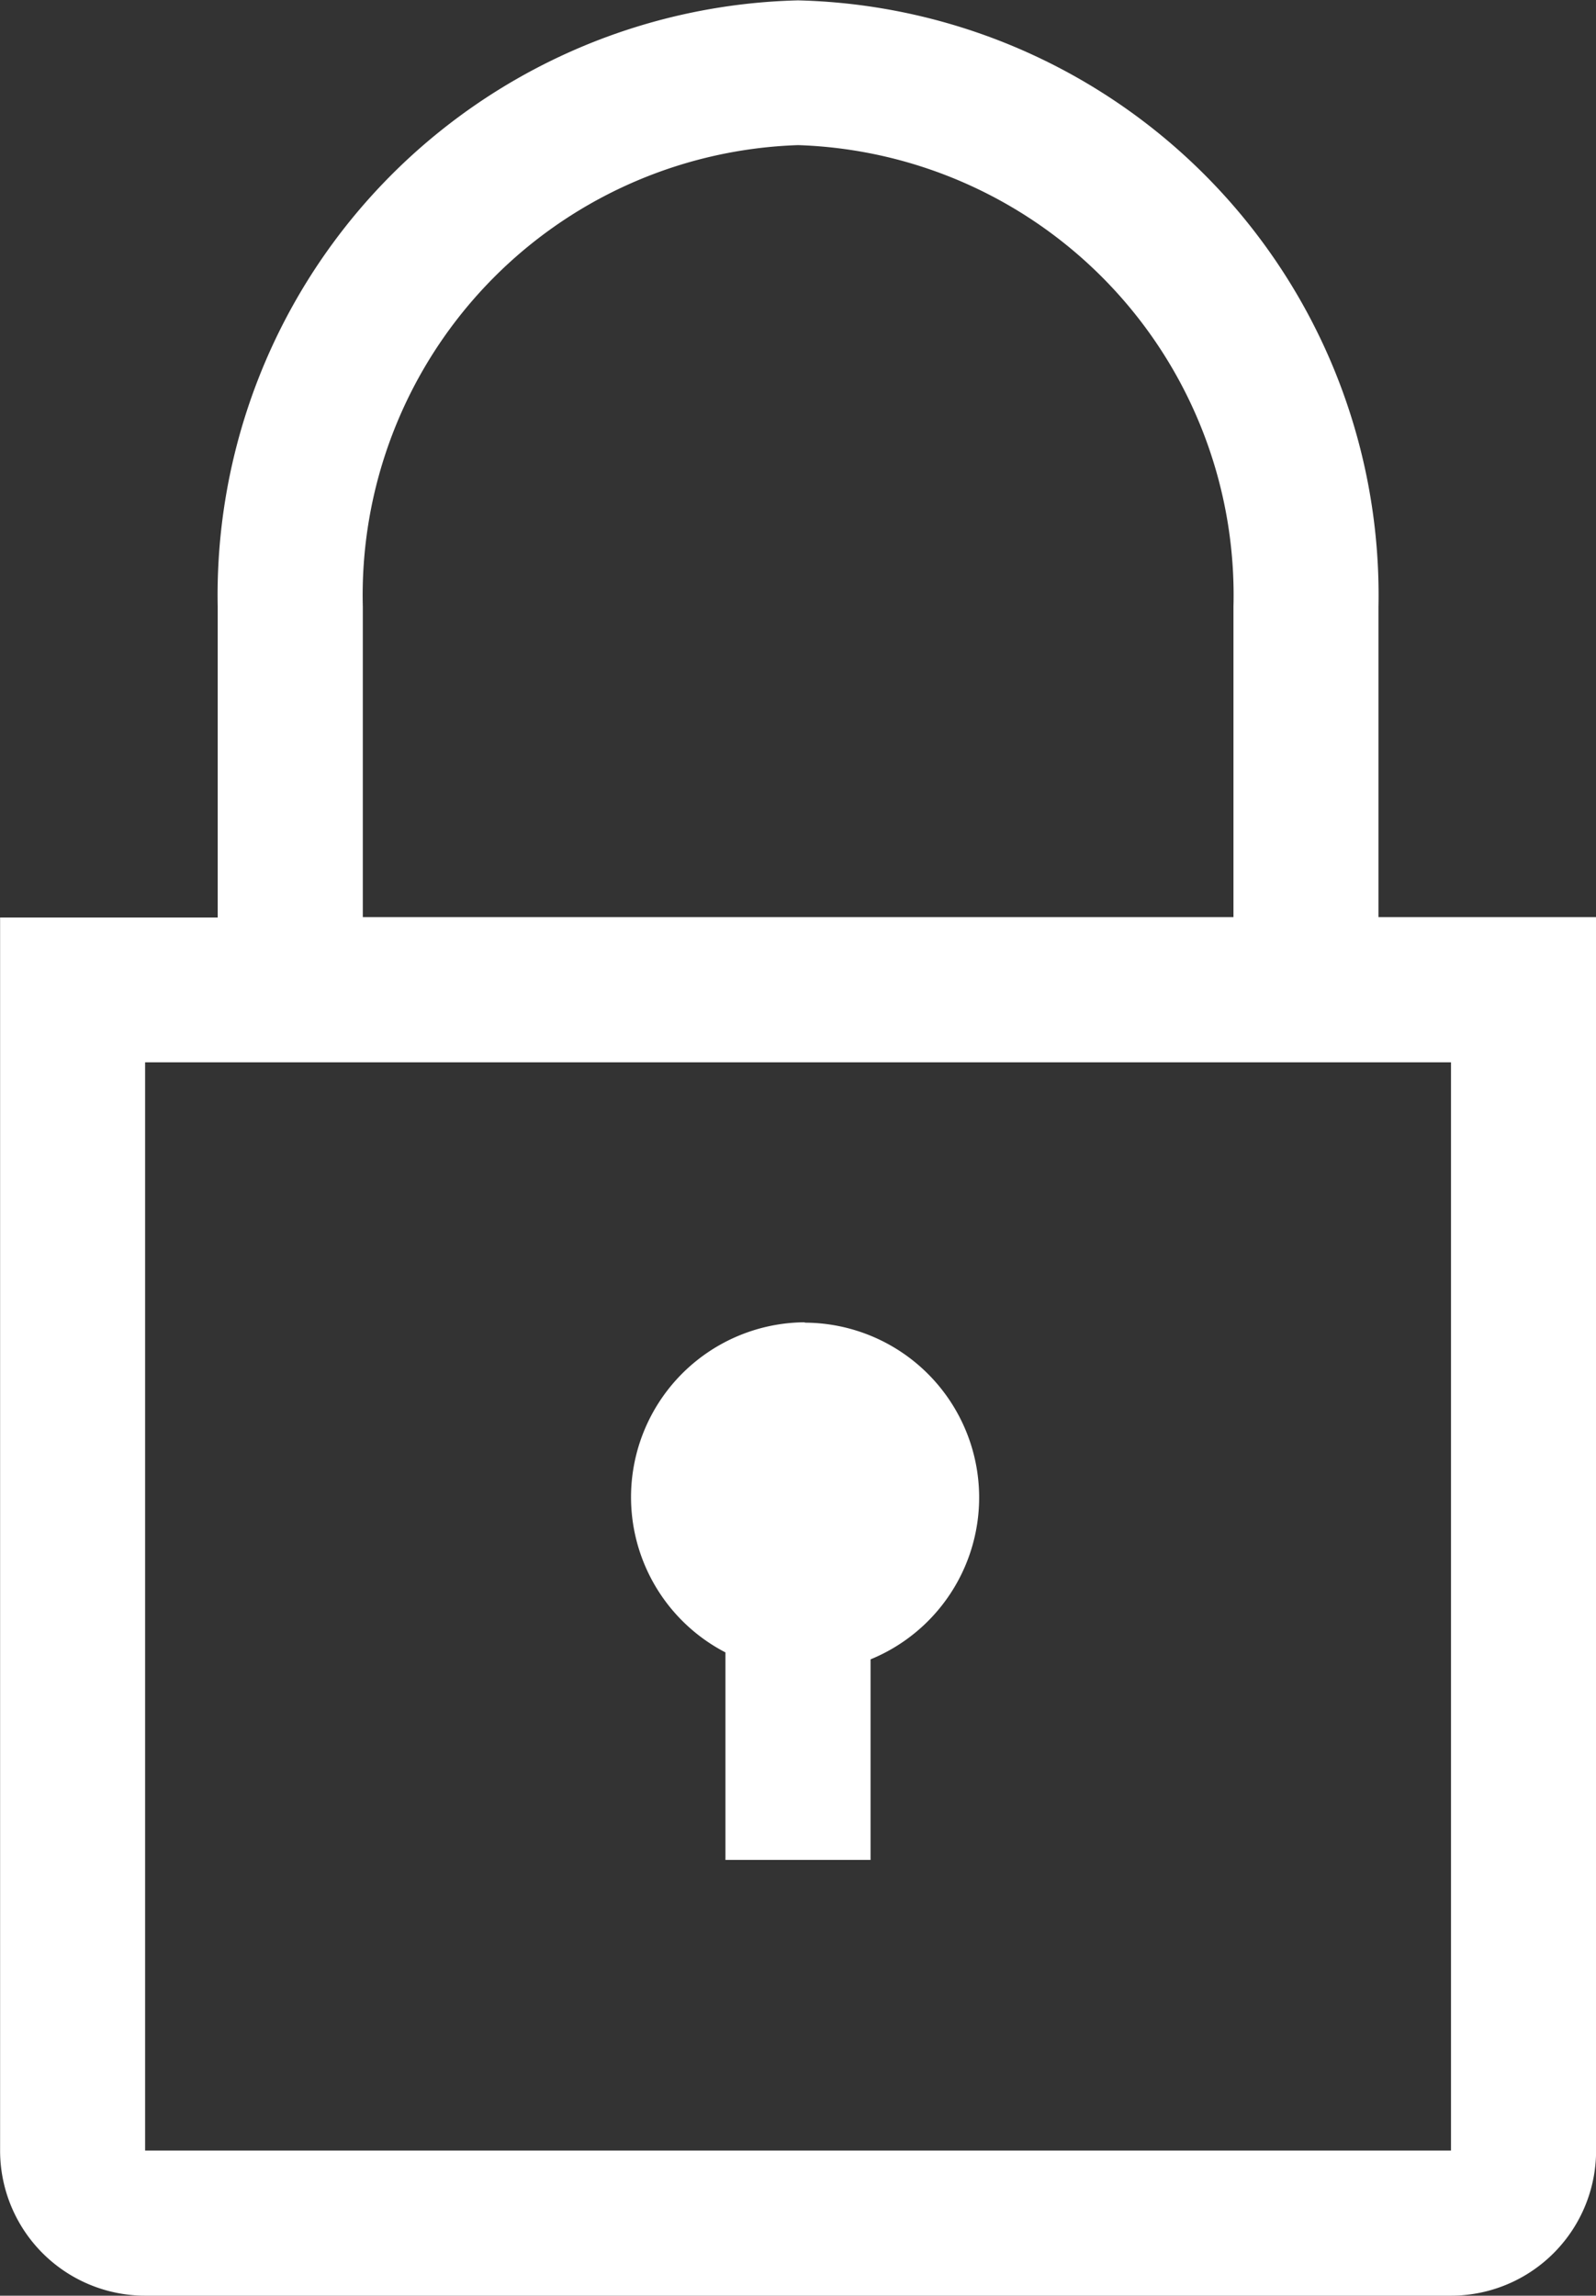
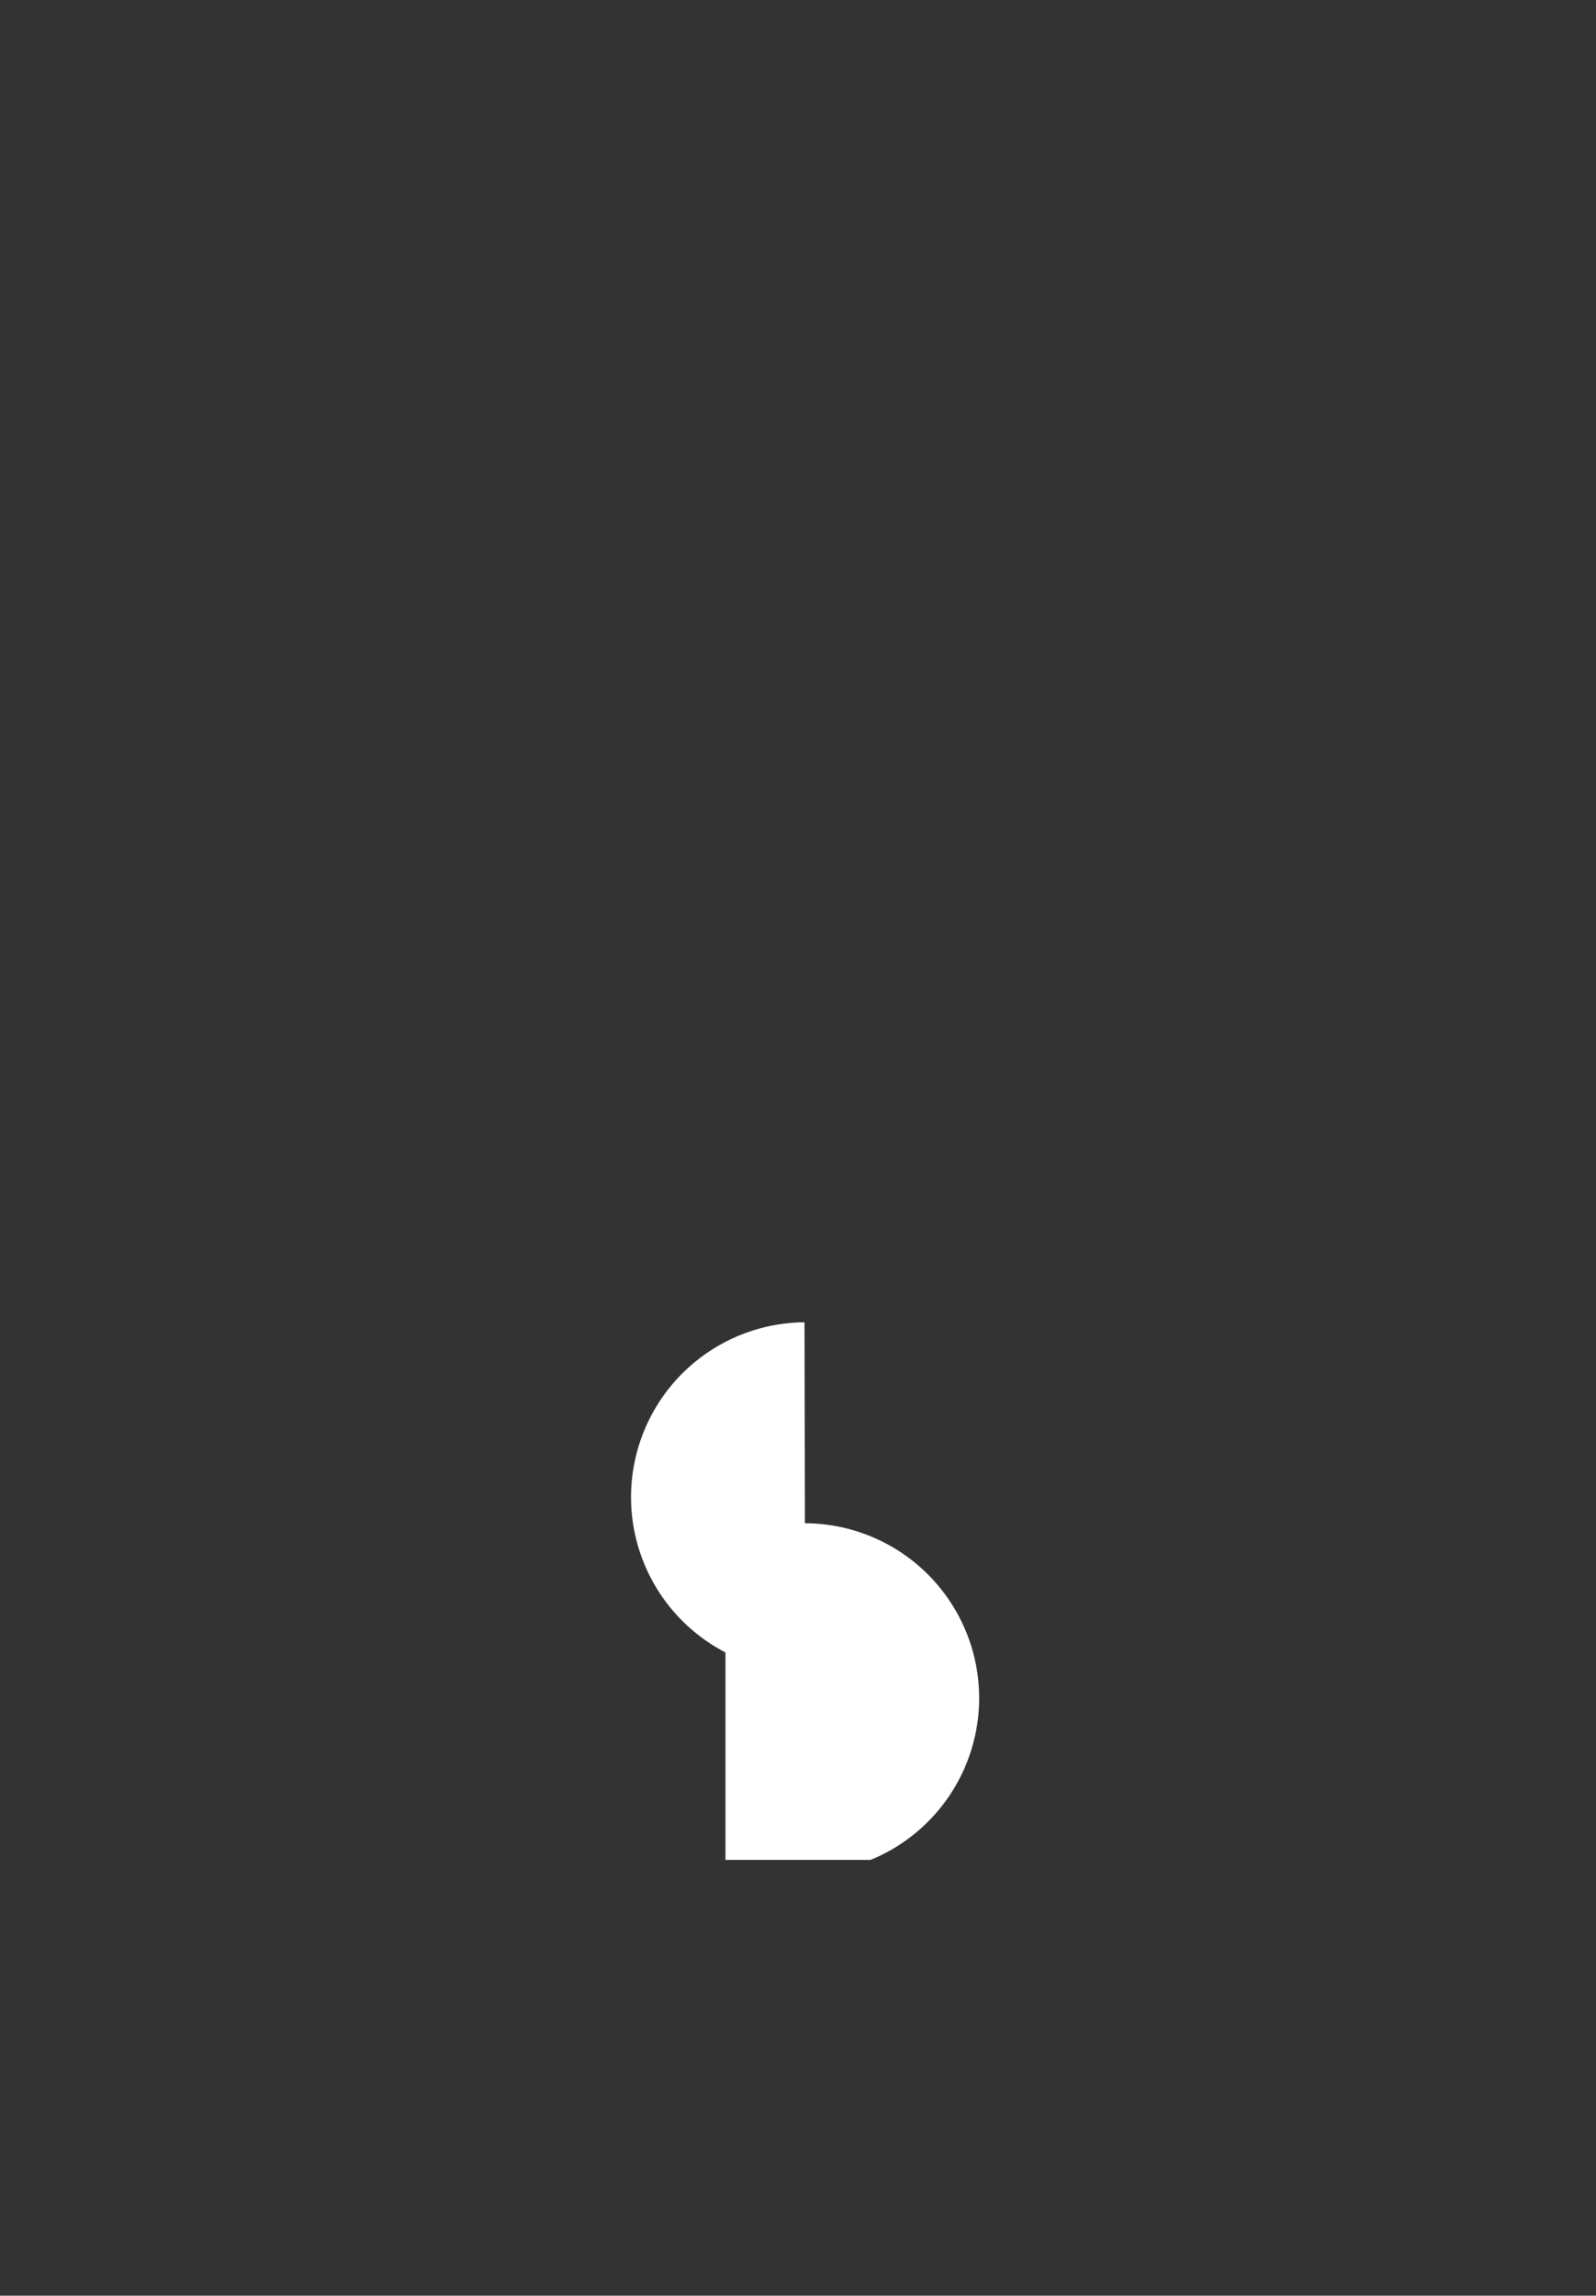
<svg xmlns="http://www.w3.org/2000/svg" width="17.015" height="24.471" viewBox="0 0 17.015 24.471">
  <rect x="0" y="0" width="17.015" height="24.471" fill="#333333" stroke="none" />
  <g transform="translate(-12.444 -4.196)">
    <g transform="translate(12.444 4.196)">
-       <path d="M29.757,36.6a1.864,1.864,0,0,0-.843,3.519v2.212h1.547V40.193a1.864,1.864,0,0,0-.7-3.589Z" transform="translate(-21.18 -22.505)" fill="#fff" />
-       <path d="M27.14,13.972v-3.31A6.342,6.342,0,0,0,20.952,4.2a6.342,6.342,0,0,0-6.187,6.466v3.31h-2.32V27.12a1.547,1.547,0,0,0,1.547,1.547H27.913A1.547,1.547,0,0,0,29.46,27.12V13.972Zm-10.828-3.31a4.8,4.8,0,0,1,4.641-4.919,4.8,4.8,0,0,1,4.641,4.919v3.31H16.312ZM13.991,27.12v-11.6H27.913v11.6Z" transform="translate(-12.444 -4.196)" fill="#fff" />
+       <path d="M29.757,36.6a1.864,1.864,0,0,0-.843,3.519v2.212h1.547a1.864,1.864,0,0,0-.7-3.589Z" transform="translate(-21.18 -22.505)" fill="#fff" />
    </g>
  </g>
</svg>